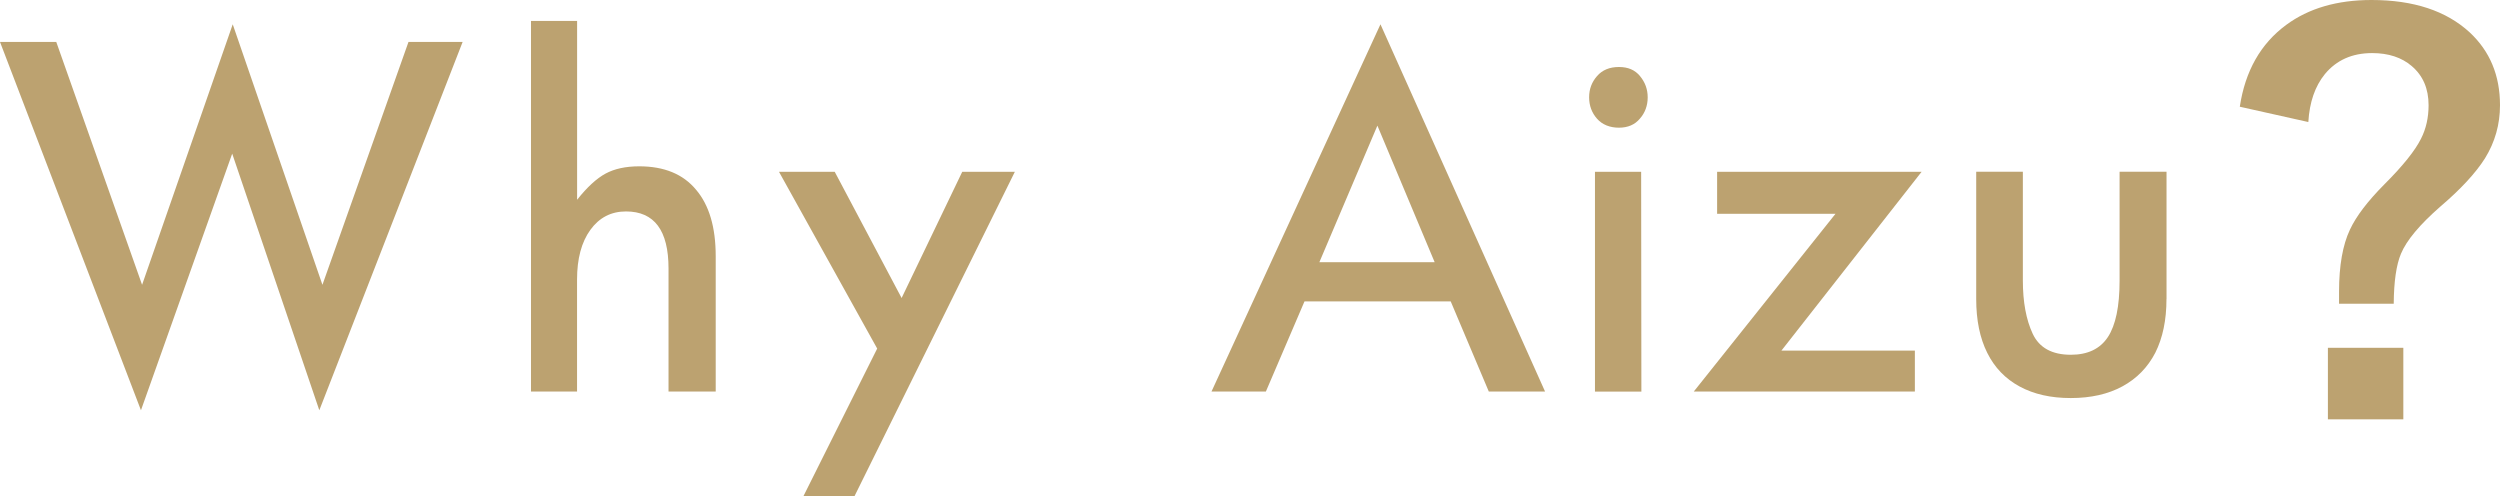
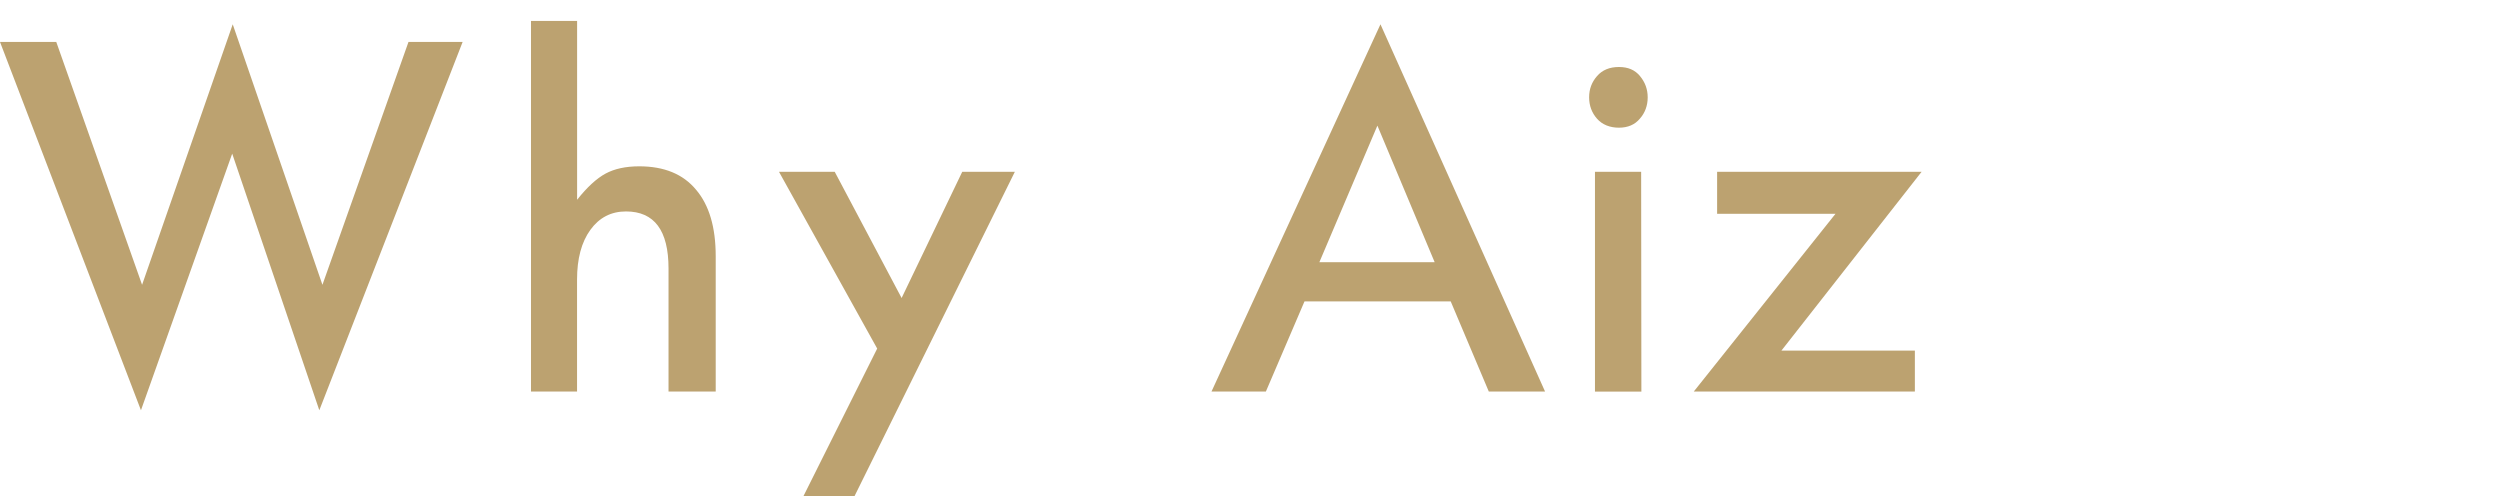
<svg xmlns="http://www.w3.org/2000/svg" id="_レイヤー_2" viewBox="0 0 423.88 84.15">
  <defs>
    <style>.cls-1{fill:#bca270;}</style>
  </defs>
  <g id="_レイヤー_1-2">
    <path class="cls-1" d="M0,7.11h9.54l14.55,41.18L39.46,4.12l15.21,44.17,14.59-41.18h9.18l-24.3,62.45-14.77-43.51-15.47,43.51L0,7.11Z" />
    <path class="cls-1" d="M90.03,66.39V3.55h7.82v30.32c1.7-2.14,3.31-3.62,4.83-4.44,1.52-.82,3.43-1.23,5.71-1.23,4.22,0,7.43,1.32,9.62,3.96,2.23,2.61,3.34,6.37,3.34,11.29v22.94h-8v-20.87c0-6.44-2.4-9.67-7.21-9.67-2.52,0-4.53,1.04-6.04,3.12-1.51,2.08-2.26,4.89-2.26,8.44v18.98h-7.82Z" />
    <path class="cls-1" d="M132.08,29.13h9.45l11.34,21.4,10.28-21.4h8.92l-27.2,55.02h-8.66l12.52-25.05-16.65-29.97Z" />
    <path class="cls-1" d="M205.41,66.39l28.65-62.27,27.91,62.27h-9.54l-6.46-15.29h-24.79l-6.55,15.29h-9.23ZM223.69,44.46h19.56l-9.71-23.16-9.84,23.16Z" />
    <path class="cls-1" d="M278.07,12.91c.86,1.03,1.3,2.23,1.3,3.6s-.44,2.61-1.32,3.6c-.85,1.03-2.04,1.54-3.56,1.54s-2.82-.51-3.71-1.52c-.89-1.01-1.34-2.22-1.34-3.63s.45-2.58,1.34-3.6c.89-1.03,2.13-1.54,3.71-1.54s2.72.51,3.58,1.54ZM270.44,29.13h7.82l.04,37.27h-7.87V29.13Z" />
    <path class="cls-1" d="M311.22,36.25h-20.08v-7.12h34.67l-23.77,30.32h22.63v6.94h-37.49l24.04-30.15Z" />
-     <path class="cls-1" d="M367.33,50.7c0,3.55-.63,6.58-1.89,9.1-1.29,2.49-3.15,4.39-5.58,5.71-2.43,1.32-5.35,1.98-8.75,1.98s-6.26-.65-8.68-1.96-4.25-3.21-5.49-5.71c-1.25-2.5-1.87-5.54-1.87-9.12v-21.58h7.91v18.46c0,3.63.56,6.64,1.67,9.01,1.11,2.37,3.27,3.56,6.46,3.56,2.87,0,4.97-1,6.29-3.01,1.32-2.01,1.98-5.19,1.98-9.56v-18.46h7.96v21.58Z" />
-     <path class="cls-1" d="M379.76,18.11c.91-6.06,3.53-10.69,7.87-13.89,3.81-2.81,8.63-4.22,14.46-4.22,7.12,0,12.67,1.83,16.65,5.49,3.43,3.19,5.14,7.31,5.14,12.35,0,3.25-.85,6.26-2.55,9.01-1.58,2.49-4.1,5.22-7.56,8.17-3.52,3.08-5.74,5.74-6.68,8-.79,1.88-1.2,4.7-1.23,8.48h-9.27v-2.07c0-4.39.62-7.9,1.85-10.5,1.05-2.26,3-4.82,5.85-7.69,3.13-3.13,5.2-5.71,6.2-7.73.85-1.67,1.28-3.56,1.28-5.67,0-2.81-.95-5.02-2.86-6.64-1.7-1.46-3.94-2.2-6.72-2.2-3.37,0-6.04,1.19-8,3.56-1.67,2.05-2.61,4.76-2.81,8.13l-11.6-2.59ZM407.49,58.97v12.13h-12.79v-12.13h12.79Z" />
  </g>
</svg>